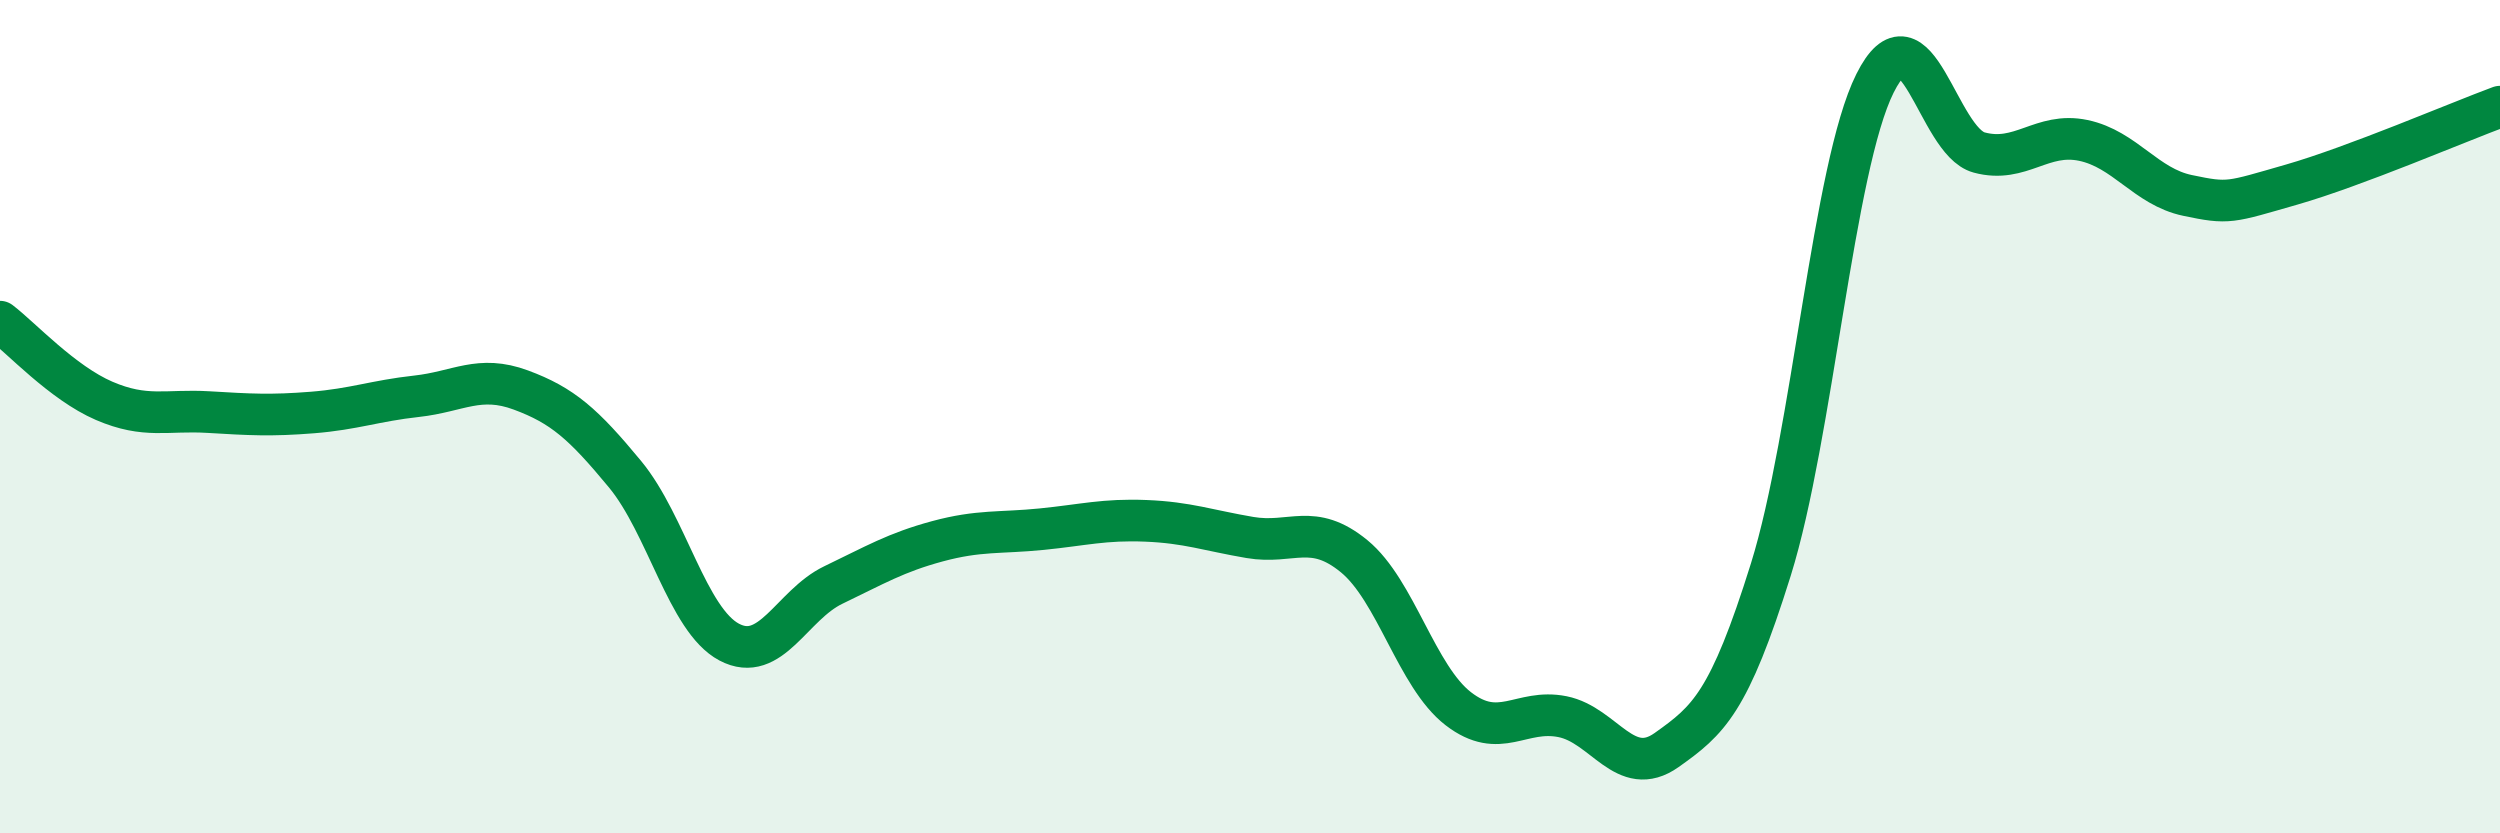
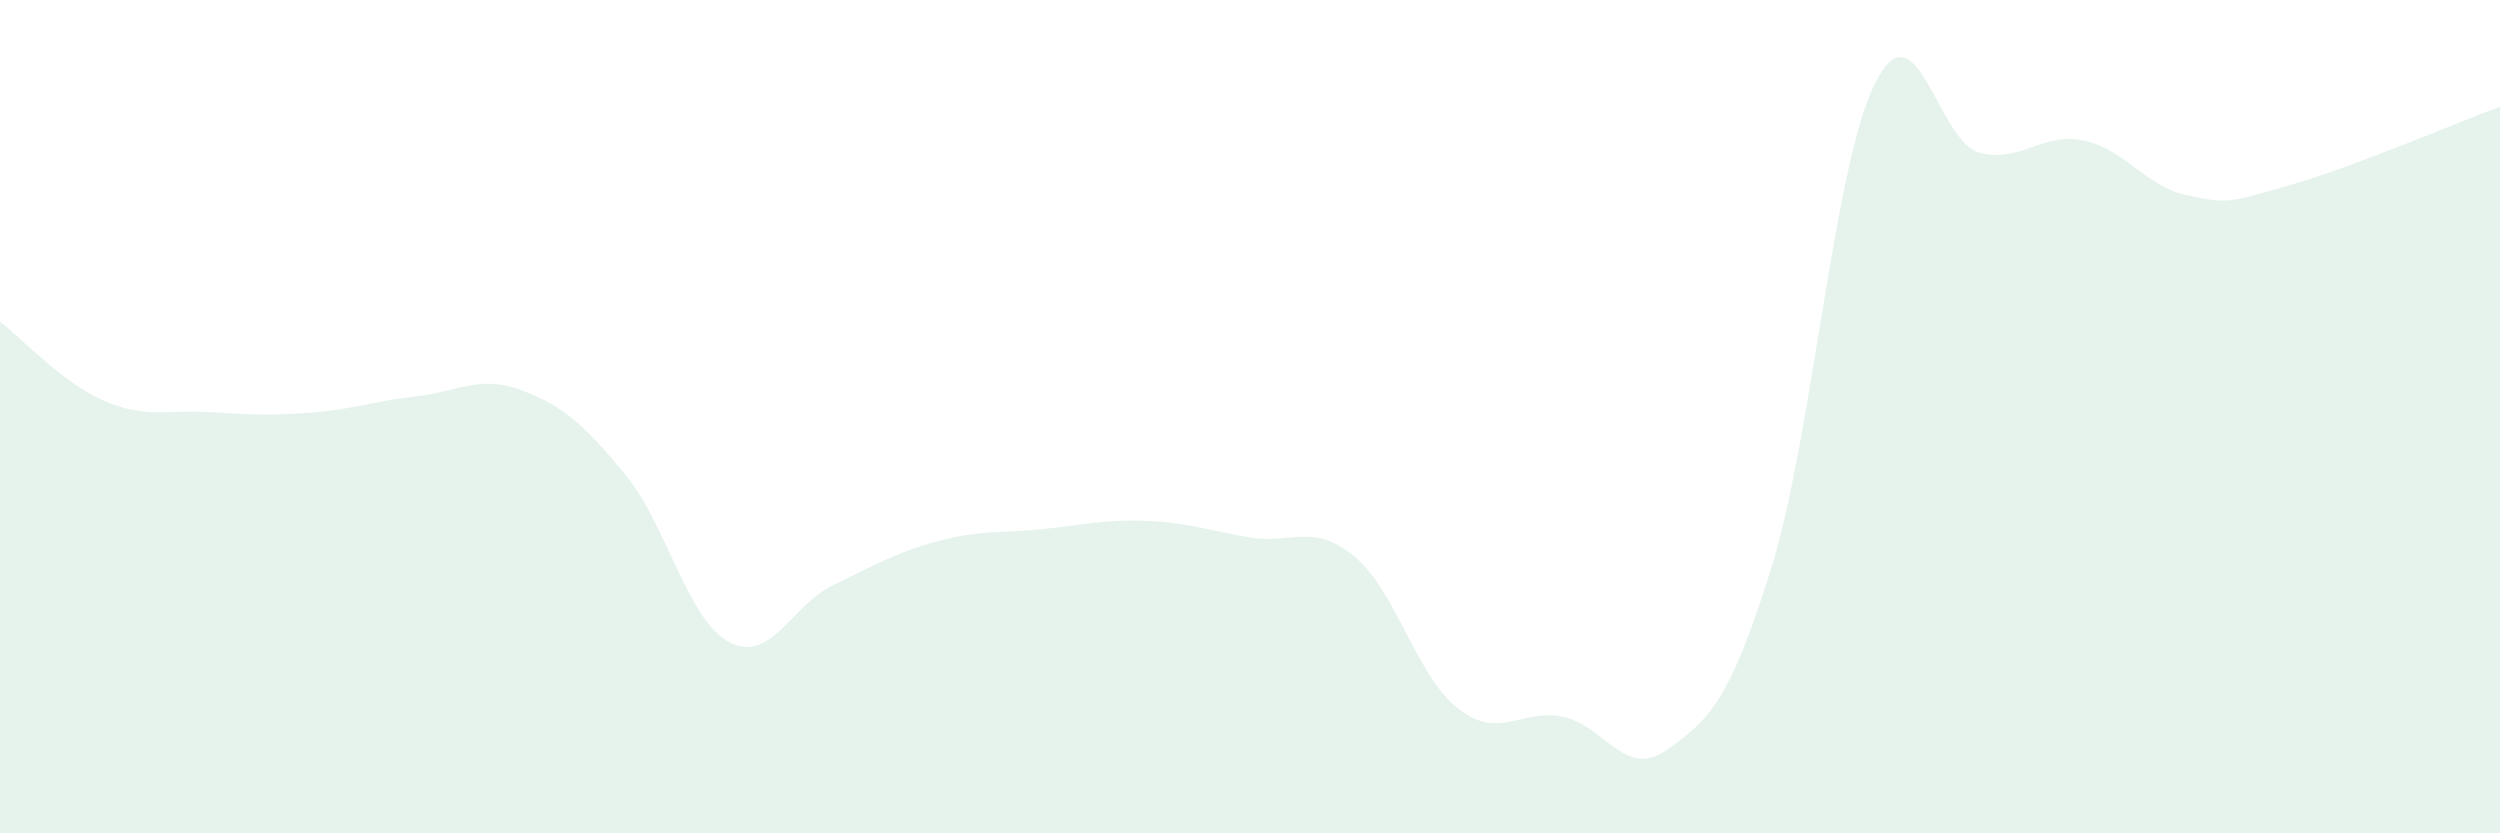
<svg xmlns="http://www.w3.org/2000/svg" width="60" height="20" viewBox="0 0 60 20">
  <path d="M 0,7.72 C 0.5,8.1 1.5,9.19 2.5,9.62 C 3.5,10.05 4,9.83 5,9.89 C 6,9.95 6.5,9.98 7.5,9.9 C 8.5,9.82 9,9.62 10,9.51 C 11,9.4 11.5,8.99 12.5,9.36 C 13.5,9.73 14,10.17 15,11.38 C 16,12.59 16.5,14.88 17.5,15.41 C 18.5,15.94 19,14.52 20,14.04 C 21,13.56 21.5,13.26 22.5,12.99 C 23.5,12.72 24,12.8 25,12.7 C 26,12.6 26.5,12.46 27.5,12.5 C 28.5,12.54 29,12.73 30,12.9 C 31,13.07 31.5,12.53 32.5,13.35 C 33.5,14.17 34,16.24 35,17.01 C 36,17.78 36.5,17 37.5,17.2 C 38.5,17.4 39,18.71 40,18 C 41,17.29 41.5,16.87 42.5,13.67 C 43.5,10.47 44,4 45,2 C 46,0 46.5,3.39 47.5,3.66 C 48.5,3.93 49,3.16 50,3.37 C 51,3.58 51.5,4.48 52.5,4.69 C 53.5,4.9 53.5,4.86 55,4.43 C 56.5,4 59,2.93 60,2.56L60 20L0 20Z" fill="#008740" opacity="0.1" stroke-linecap="round" stroke-linejoin="round" />
-   <path d="M 0,7.72 C 0.5,8.1 1.5,9.19 2.5,9.62 C 3.5,10.05 4,9.83 5,9.89 C 6,9.95 6.5,9.98 7.5,9.9 C 8.5,9.82 9,9.62 10,9.51 C 11,9.4 11.5,8.99 12.5,9.36 C 13.5,9.73 14,10.17 15,11.38 C 16,12.59 16.5,14.88 17.5,15.41 C 18.5,15.94 19,14.52 20,14.04 C 21,13.56 21.5,13.26 22.5,12.99 C 23.5,12.72 24,12.8 25,12.7 C 26,12.6 26.5,12.46 27.5,12.5 C 28.5,12.54 29,12.73 30,12.9 C 31,13.07 31.5,12.53 32.5,13.35 C 33.5,14.17 34,16.24 35,17.01 C 36,17.78 36.5,17 37.5,17.2 C 38.5,17.4 39,18.71 40,18 C 41,17.29 41.5,16.87 42.5,13.67 C 43.5,10.47 44,4 45,2 C 46,0 46.5,3.39 47.5,3.66 C 48.5,3.93 49,3.16 50,3.37 C 51,3.58 51.5,4.48 52.5,4.69 C 53.5,4.9 53.5,4.86 55,4.43 C 56.5,4 59,2.93 60,2.56" stroke="#008740" stroke-width="1" fill="none" stroke-linecap="round" stroke-linejoin="round" />
</svg>